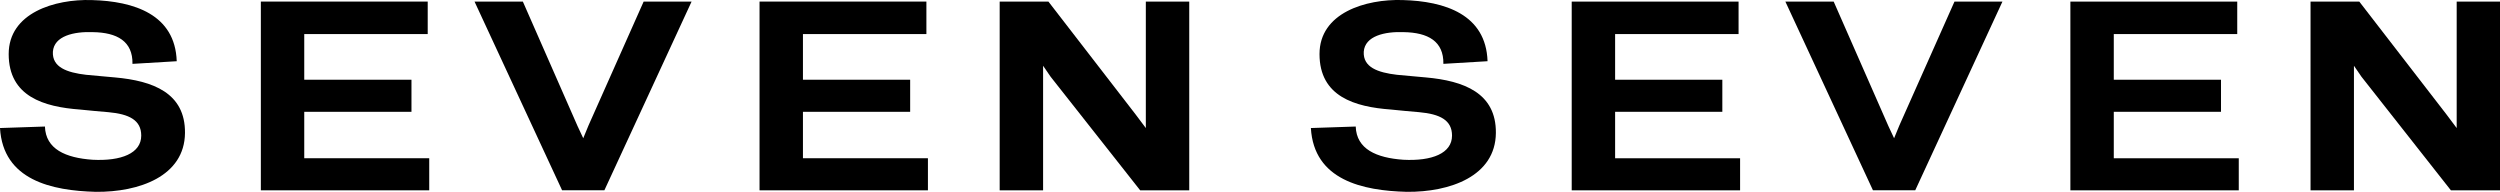
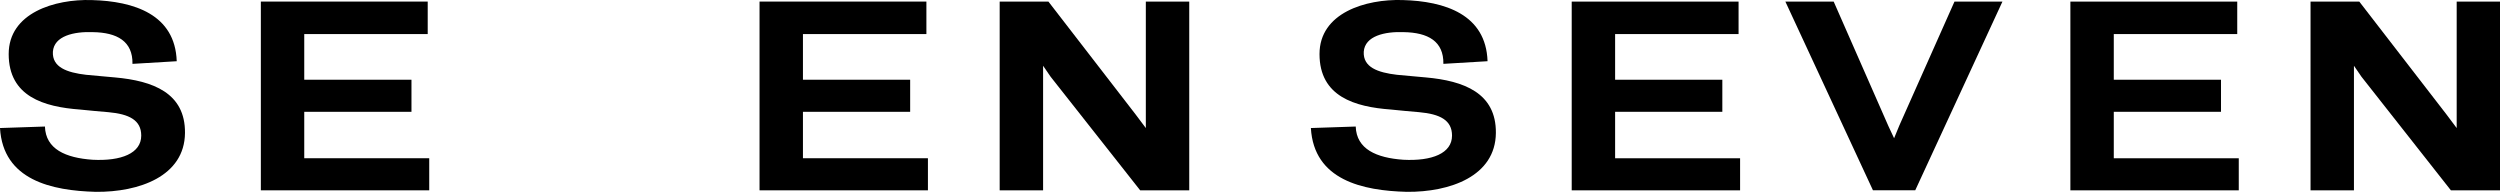
<svg xmlns="http://www.w3.org/2000/svg" width="200.032" height="15.351" viewBox="0 0 200.032 15.351">
  <defs>
    <clipPath id="mj2w0ahm3a">
      <path data-name="Rectángulo 2" d="M0 0h200.032v15.351H0z" />
    </clipPath>
  </defs>
  <g data-name="Grupo 2">
    <g data-name="Grupo 1" style="clip-path:url(#mj2w0ahm3a)">
      <path data-name="Trazado 1" d="M3.595 10.124c.06 1.812 1.661 2.507 3.806 2.658 2.3.12 3.9-.514 3.9-1.933 0-1.239-.967-1.722-2.628-1.873C8 8.916 7.22 8.855 6.4 8.765 3.534 8.553.695 7.737.695 4.324.695 1.032 4.38-.086 7.34.005c3.383.091 6.676 1.148 6.8 4.894l-3.54.211c.033-1.811-1.236-2.511-3.169-2.538-1.51-.06-3.111.3-3.2 1.571-.062 1.238 1.116 1.661 2.656 1.842.755.061 1.541.151 2.326.212 3.021.272 5.619 1.238 5.588 4.44-.03 3.474-3.685 4.743-7.129 4.713C4.138 15.259.241 14.413 0 10.244z" />
      <path data-name="Trazado 2" d="M20.871.126h13.351v2.6h-9.878v3.653h8.579v2.567h-8.579v3.715h10v2.567H20.871z" />
-       <path data-name="Trazado 3" d="m46.214 10.094.453.967.423-1.027L51.5.126h3.836l-6.978 15.1h-3.383L37.968.126h3.867z" />
      <path data-name="Trazado 4" d="M60.773.126h13.351v2.6h-9.878v3.653h8.579v2.567h-8.579v3.715h10v2.567H60.773z" />
      <path data-name="Trazado 5" d="m84.061 6.137-.6-.876v9.968h-3.474V.127h3.9l6.978 9.032.816 1.087V.127h3.474v15.1h-3.927z" />
      <path data-name="Trazado 6" d="M108.475 10.124c.06 1.812 1.661 2.507 3.806 2.658 2.3.12 3.9-.514 3.9-1.933 0-1.239-.967-1.722-2.628-1.873-.664-.06-1.45-.121-2.266-.212-2.87-.211-5.709-1.027-5.709-4.44 0-3.293 3.685-4.41 6.645-4.32 3.383.091 6.676 1.148 6.8 4.894l-3.534.211c.03-1.812-1.238-2.507-3.172-2.537-1.51-.06-3.111.3-3.2 1.571-.06 1.238 1.118 1.661 2.658 1.842.755.061 1.541.151 2.326.212 3.02.272 5.618 1.238 5.588 4.44-.03 3.474-3.685 4.743-7.129 4.713-3.534-.091-7.431-.936-7.673-5.105z" />
      <path data-name="Trazado 7" d="M125.757.126h13.351v2.6h-9.878v3.653h8.579v2.567h-8.579v3.715h10v2.567h-13.473z" />
      <path data-name="Trazado 8" d="m151.099 10.094.453.967.423-1.027 4.41-9.908h3.837l-6.978 15.1h-3.383l-7.009-15.1h3.866z" />
      <path data-name="Trazado 9" d="M165.657.126h13.351v2.6h-9.878v3.653h8.579v2.567h-8.579v3.715h10v2.567h-13.473z" />
      <path data-name="Trazado 10" d="m188.946 6.137-.6-.876v9.968h-3.473V.127h3.9l6.978 9.032.815 1.087V.127h3.474v15.1h-3.939z" />
    </g>
  </g>
</svg>